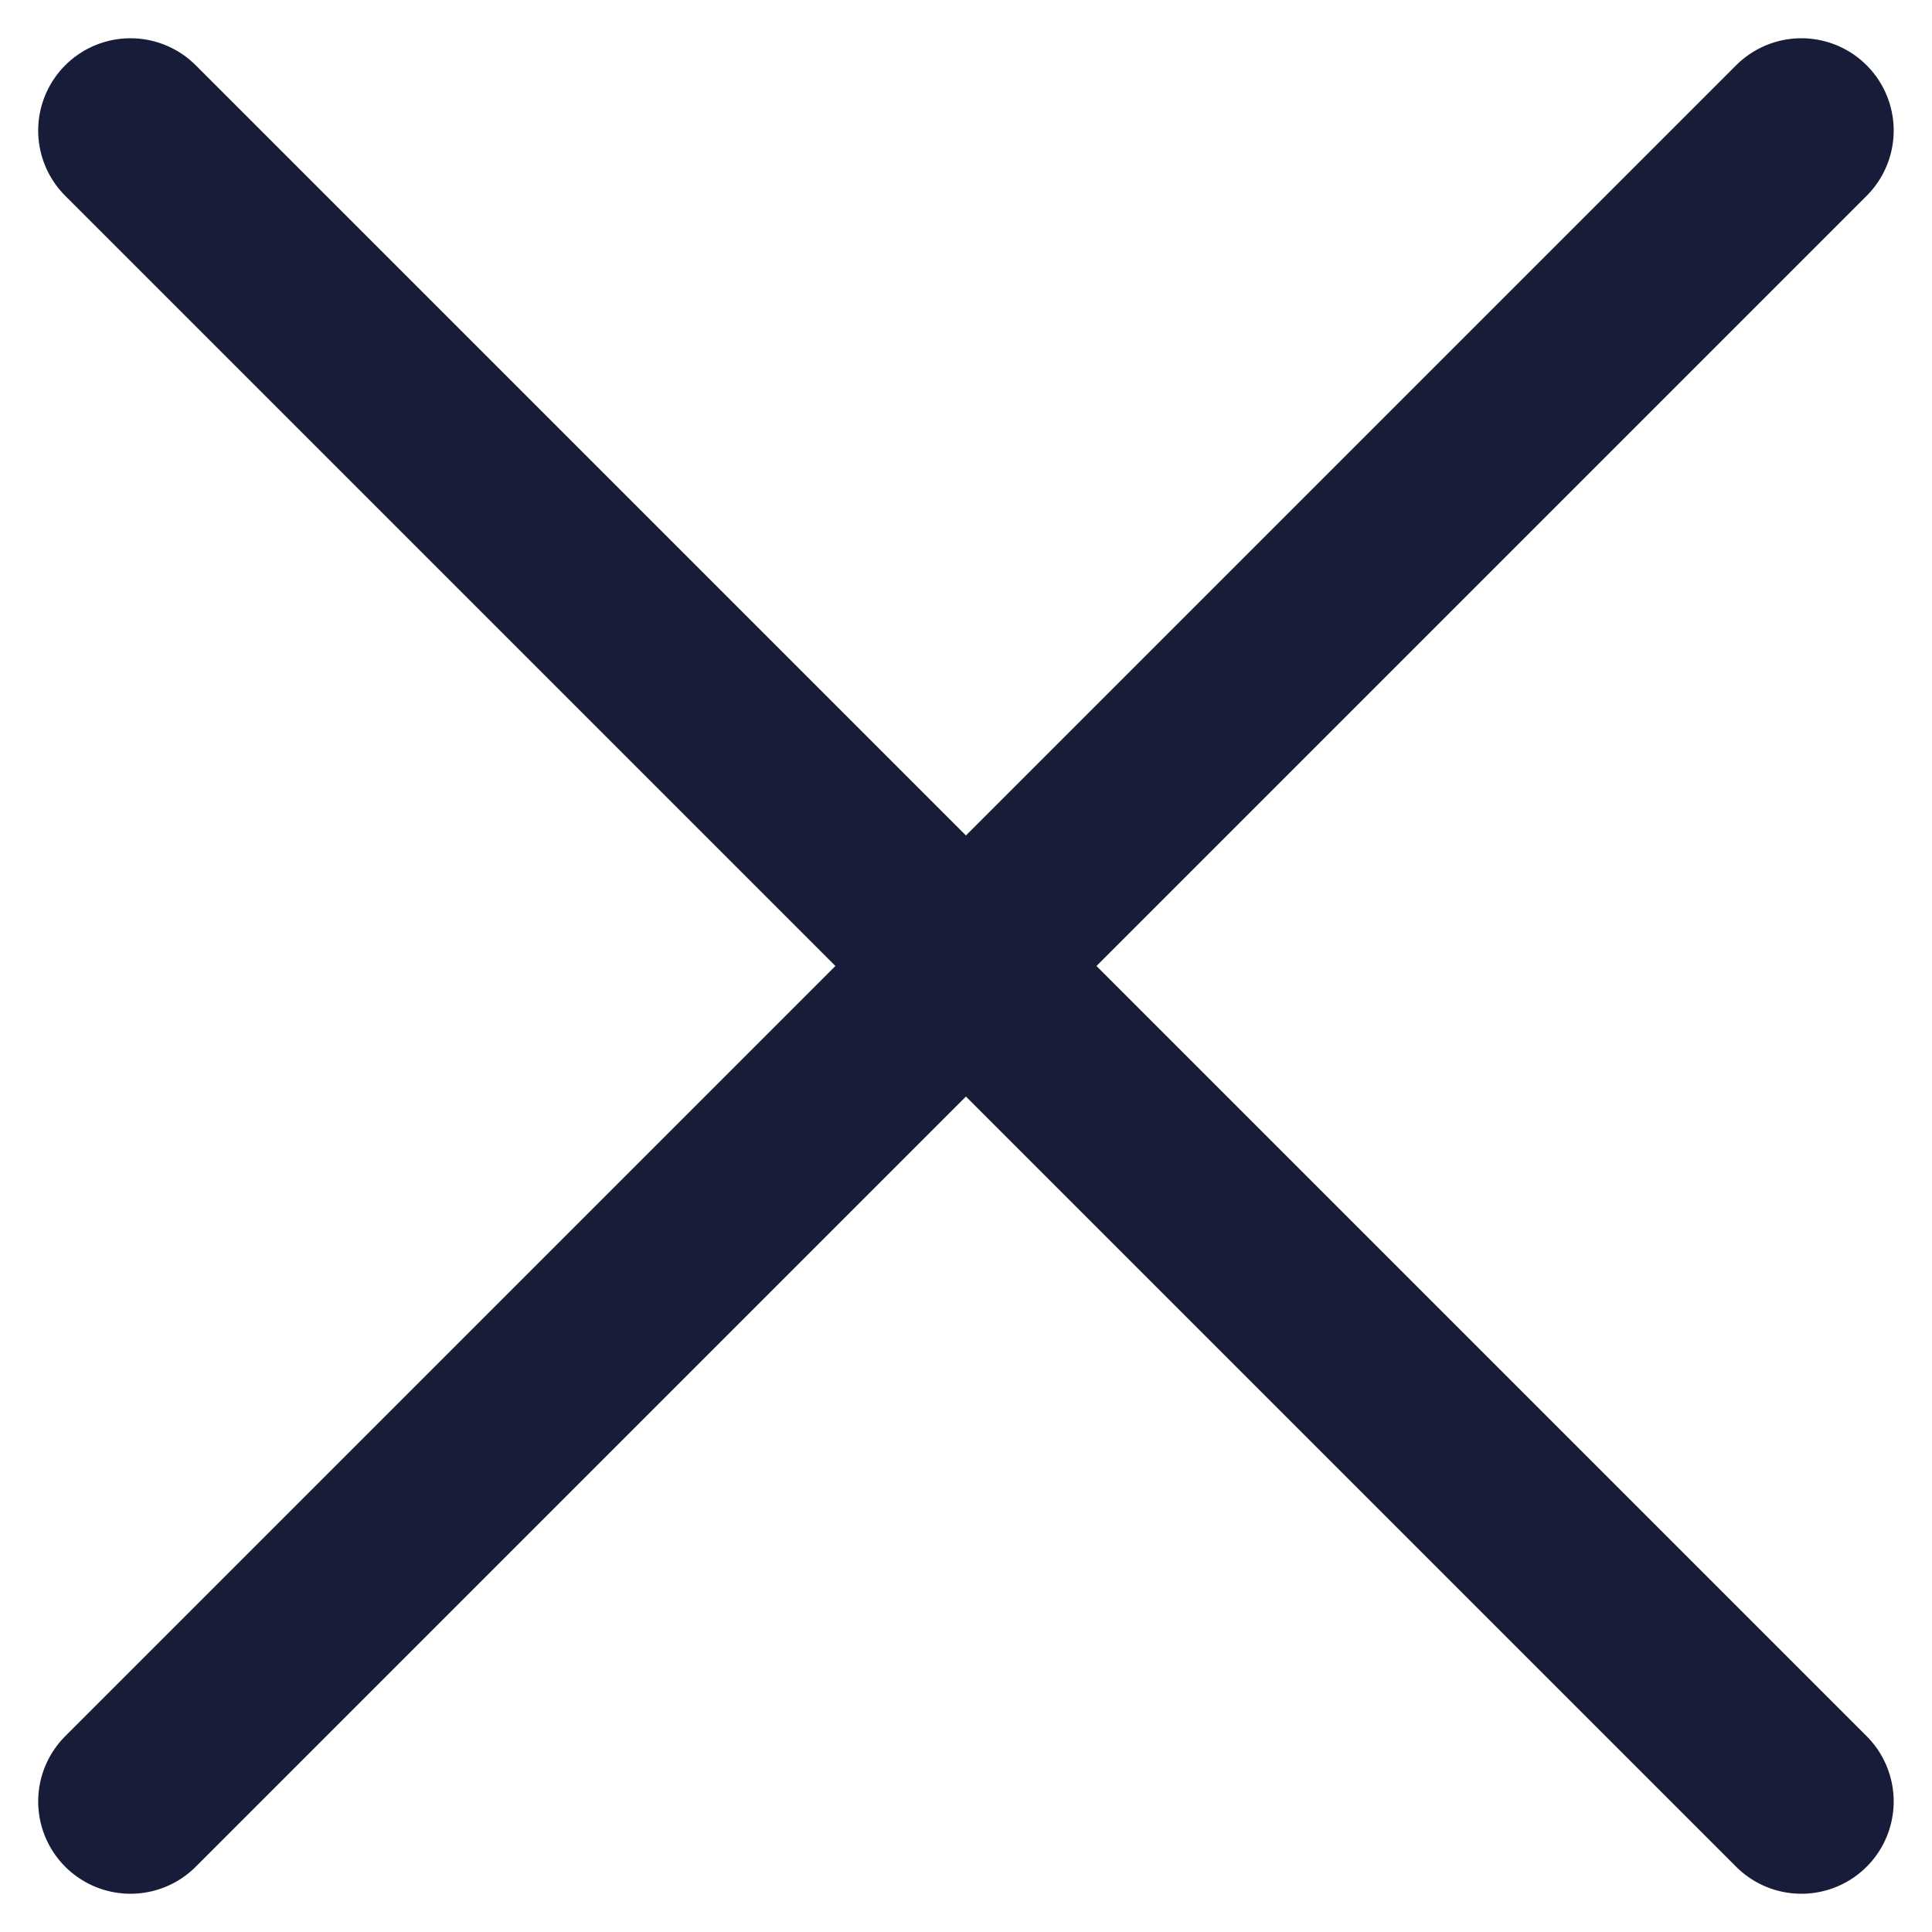
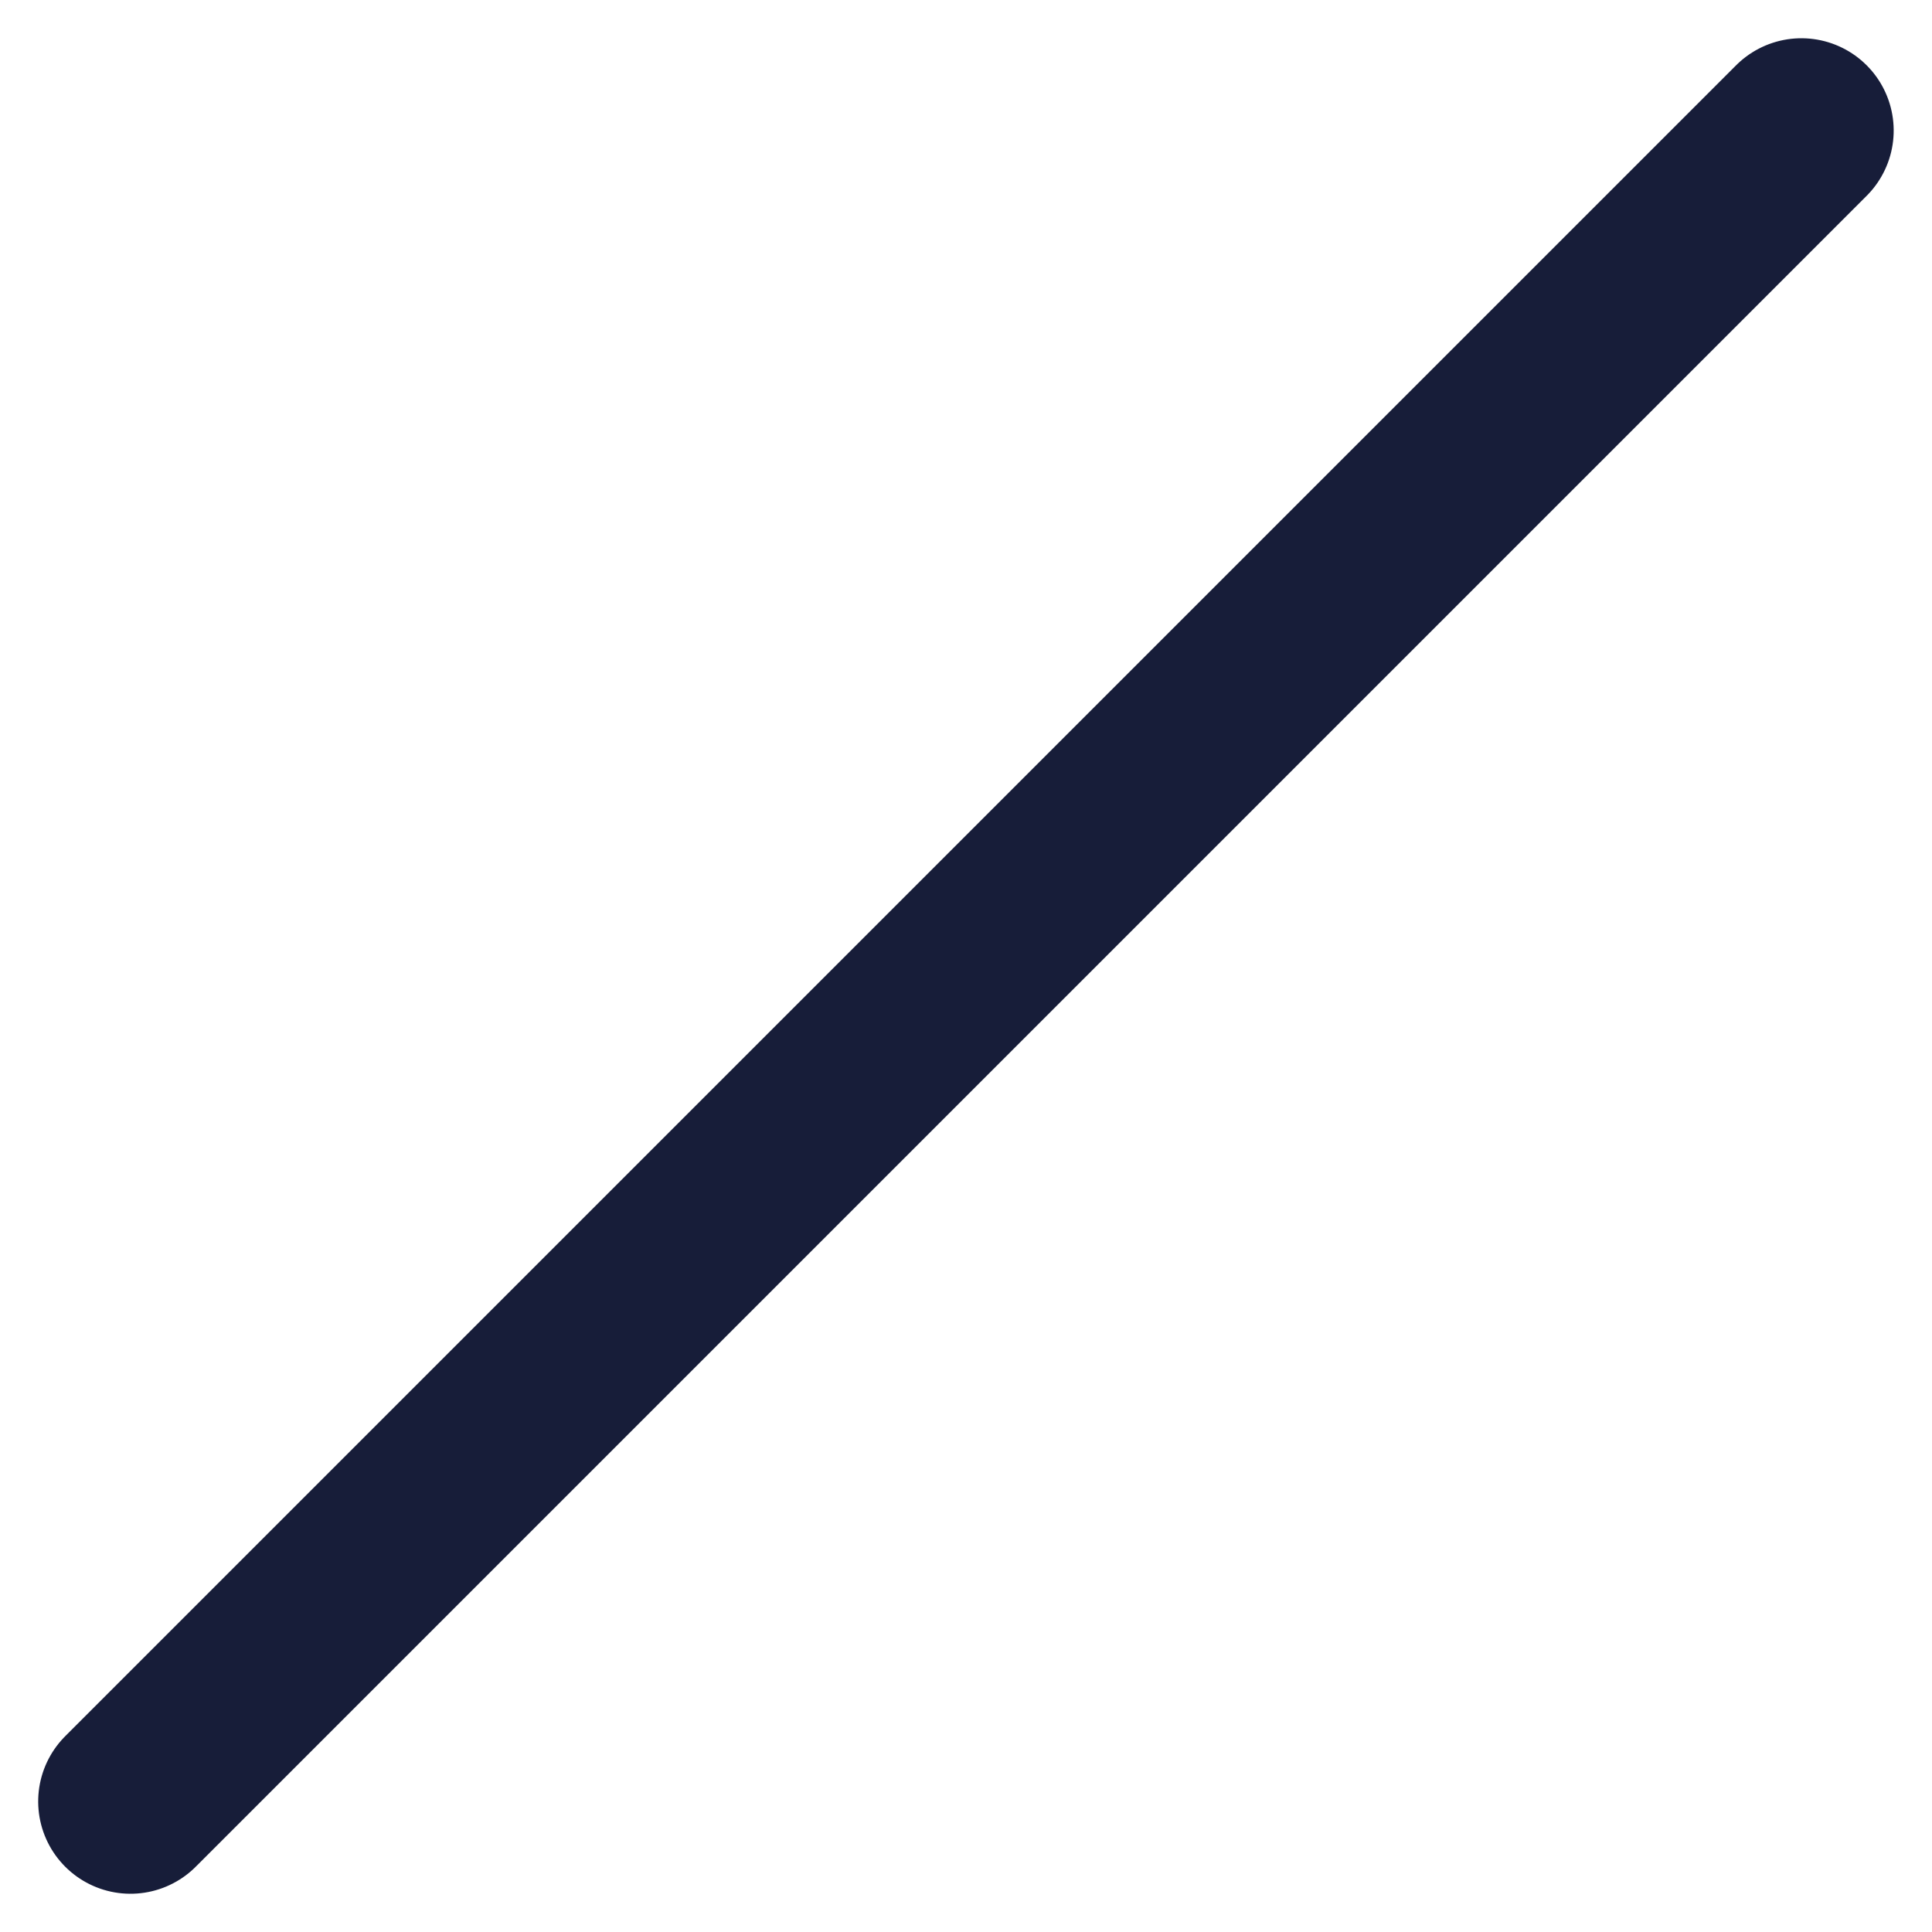
<svg xmlns="http://www.w3.org/2000/svg" width="15.698" height="15.698" viewBox="0 0 15.698 15.698">
  <g id="Group_213" data-name="Group 213" transform="translate(-5.728 7.849) rotate(-45)">
    <line id="Line_85" data-name="Line 85" x2="19.2" transform="translate(0 9.6)" fill="none" stroke="#171d39" stroke-linecap="round" stroke-width="1.5" />
-     <line id="Line_86" data-name="Line 86" y1="19.2" transform="translate(9.6)" fill="none" stroke="#171d39" stroke-linecap="round" stroke-width="1.5" />
  </g>
</svg>